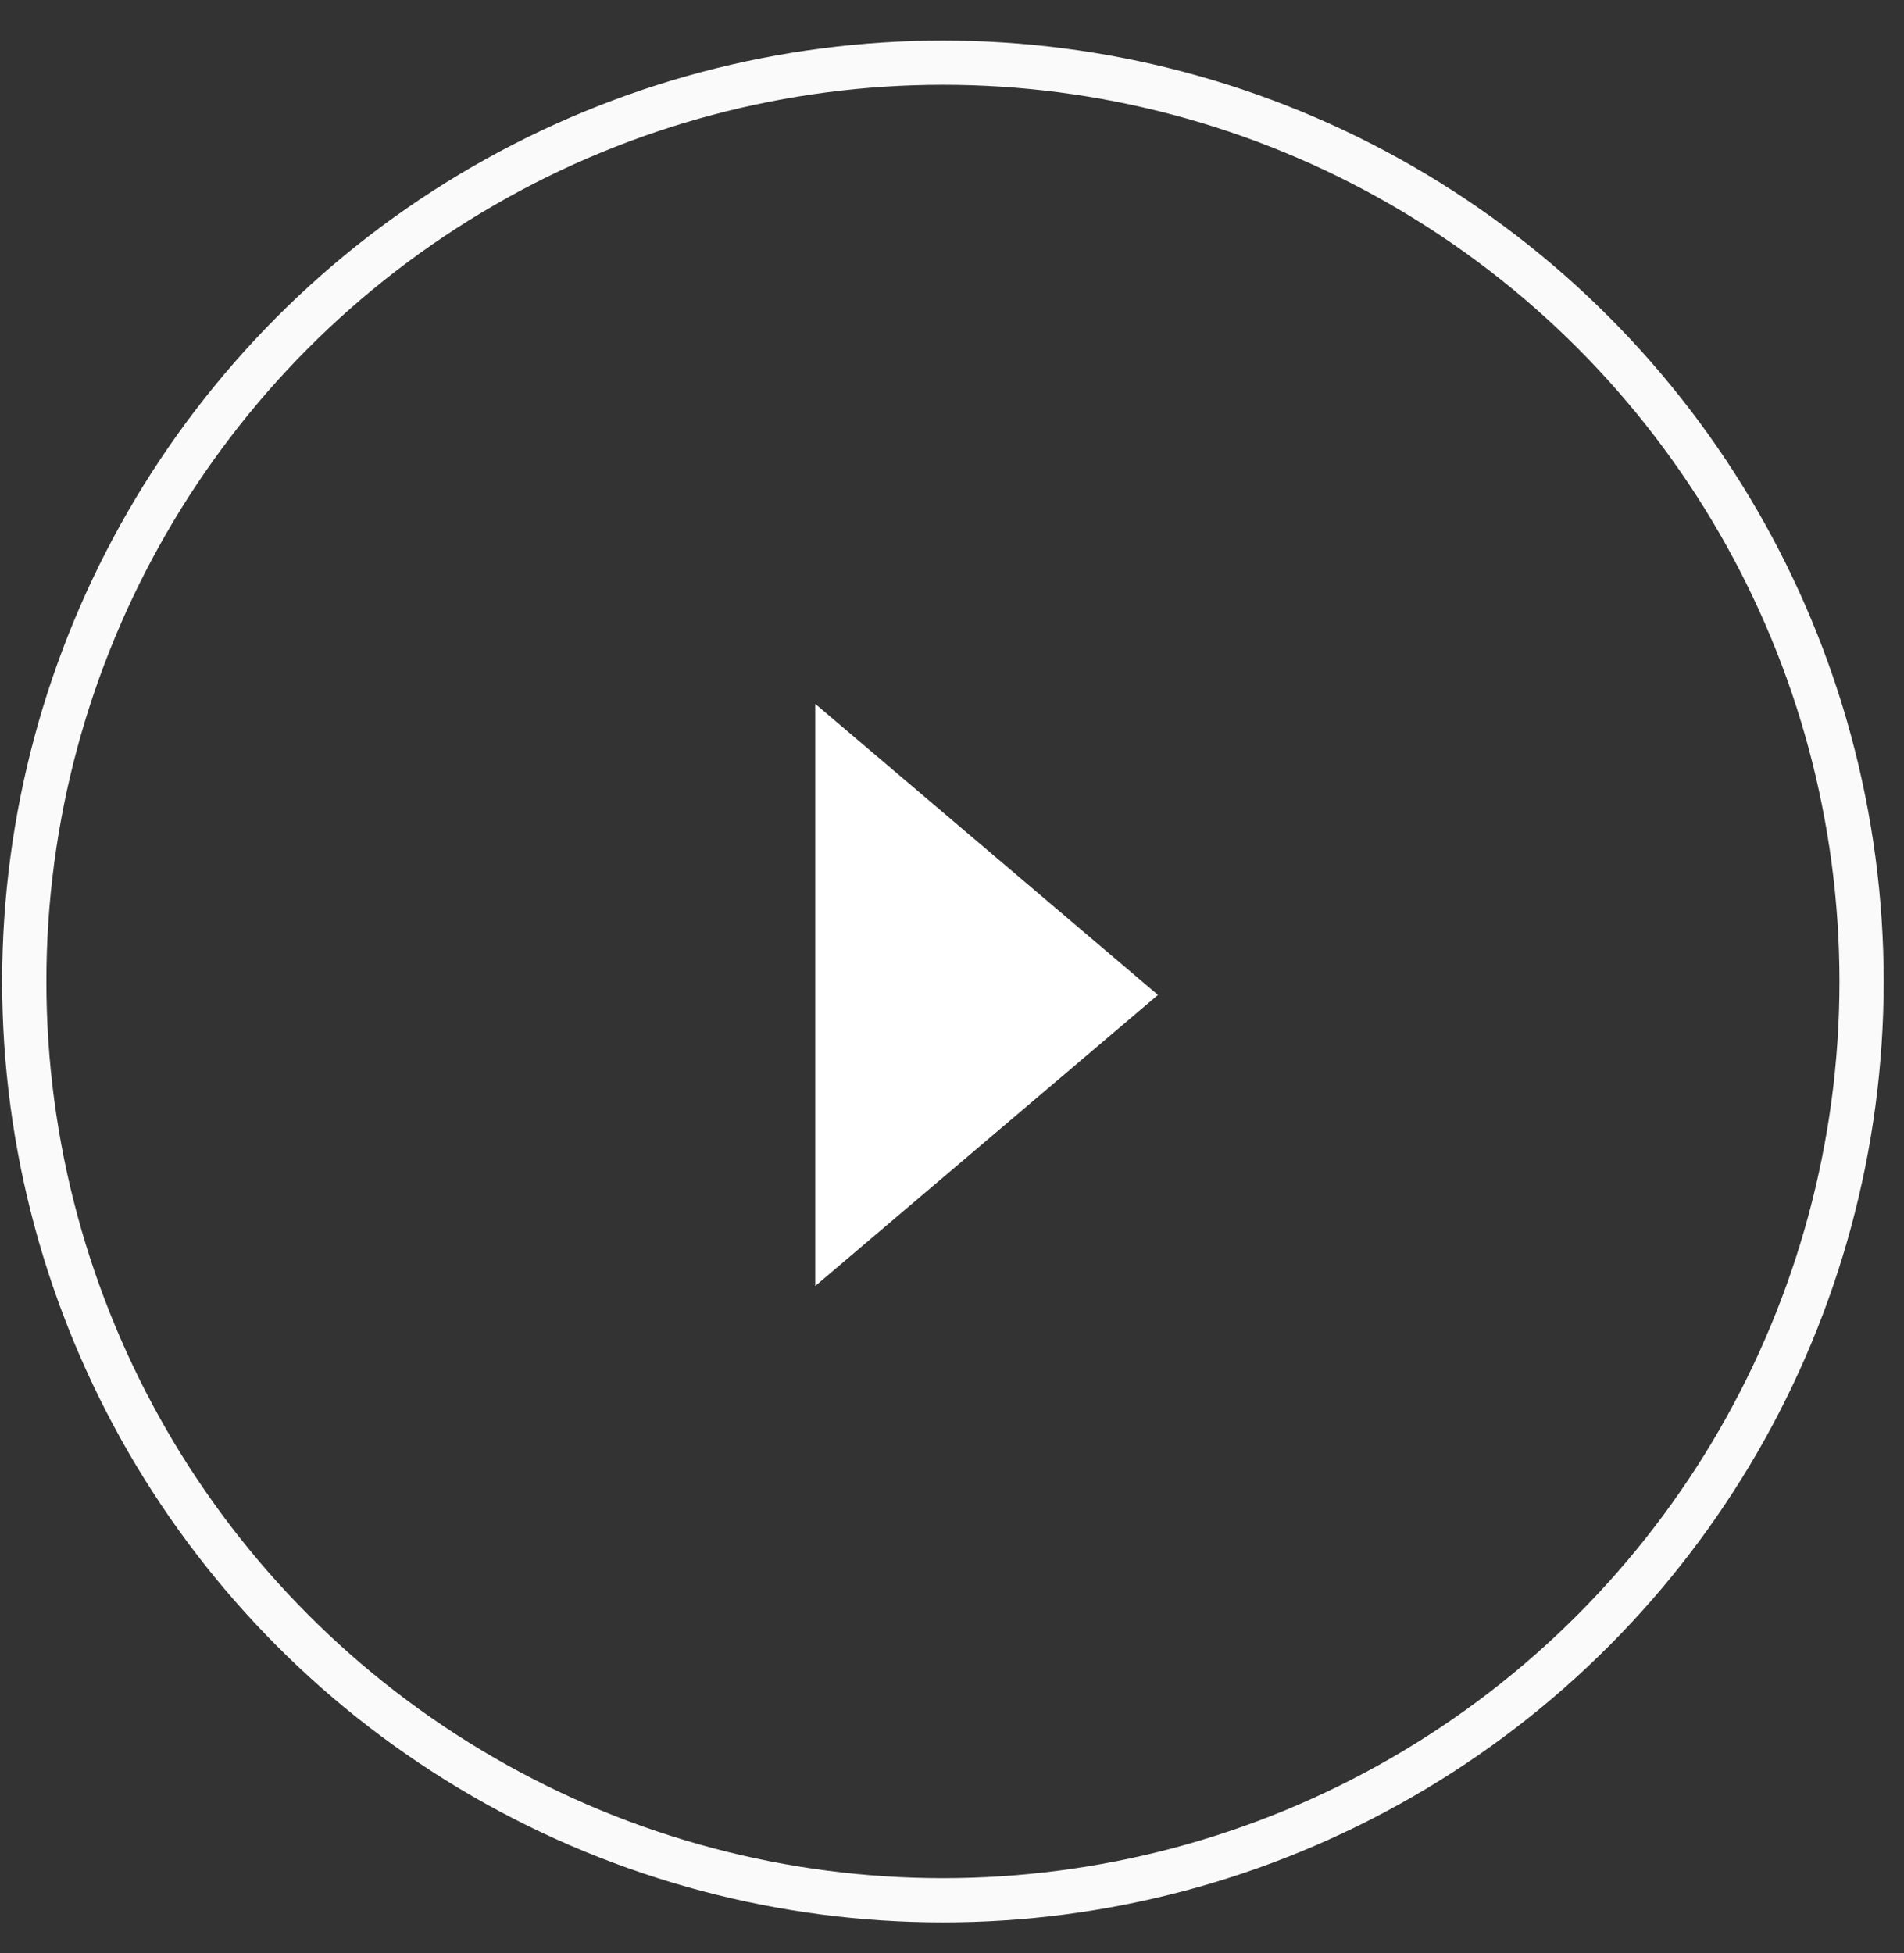
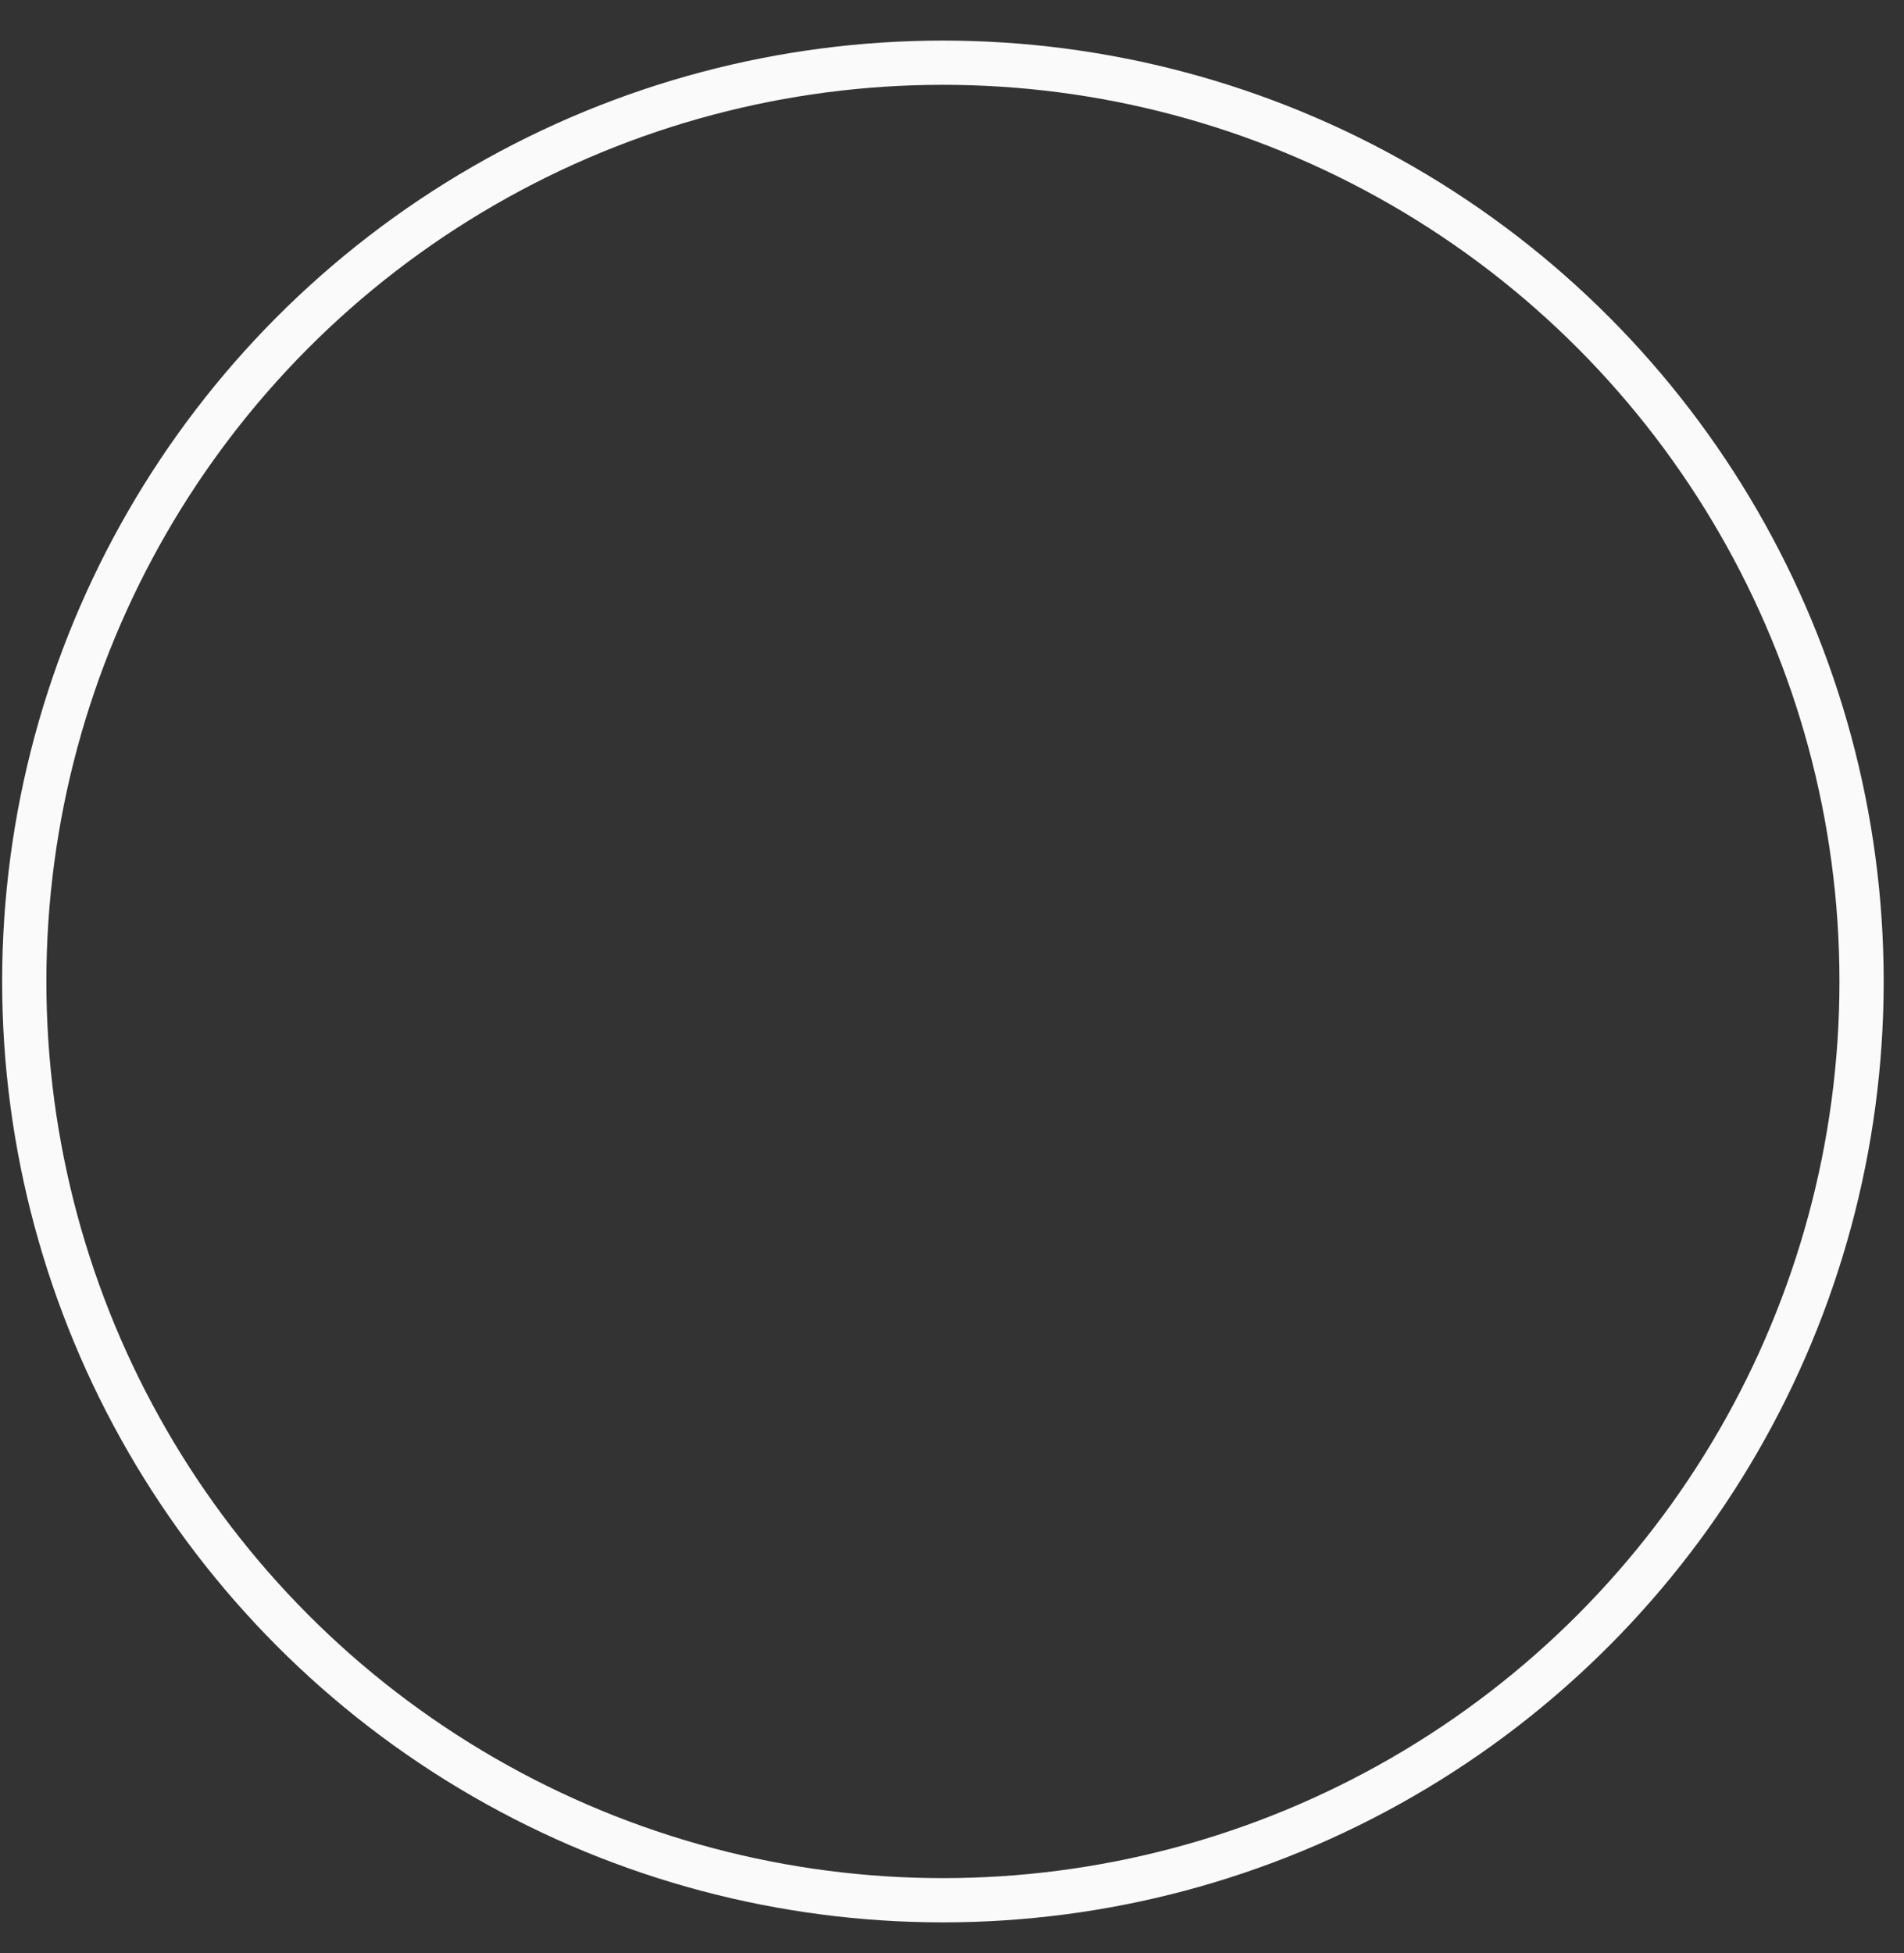
<svg xmlns="http://www.w3.org/2000/svg" width="39" height="40" viewBox="0 0 39 40" fill="none">
  <rect x="0" y="0" width="39" height="40" fill="#333333" stroke="none" />
  <circle cx="19.314" cy="20.101" r="18.817" stroke="#FAFAFA" stroke-width="0.906" />
-   <path d="M23.719 20.377L16.699 26.337V14.416L23.719 20.377Z" fill="white" />
</svg>